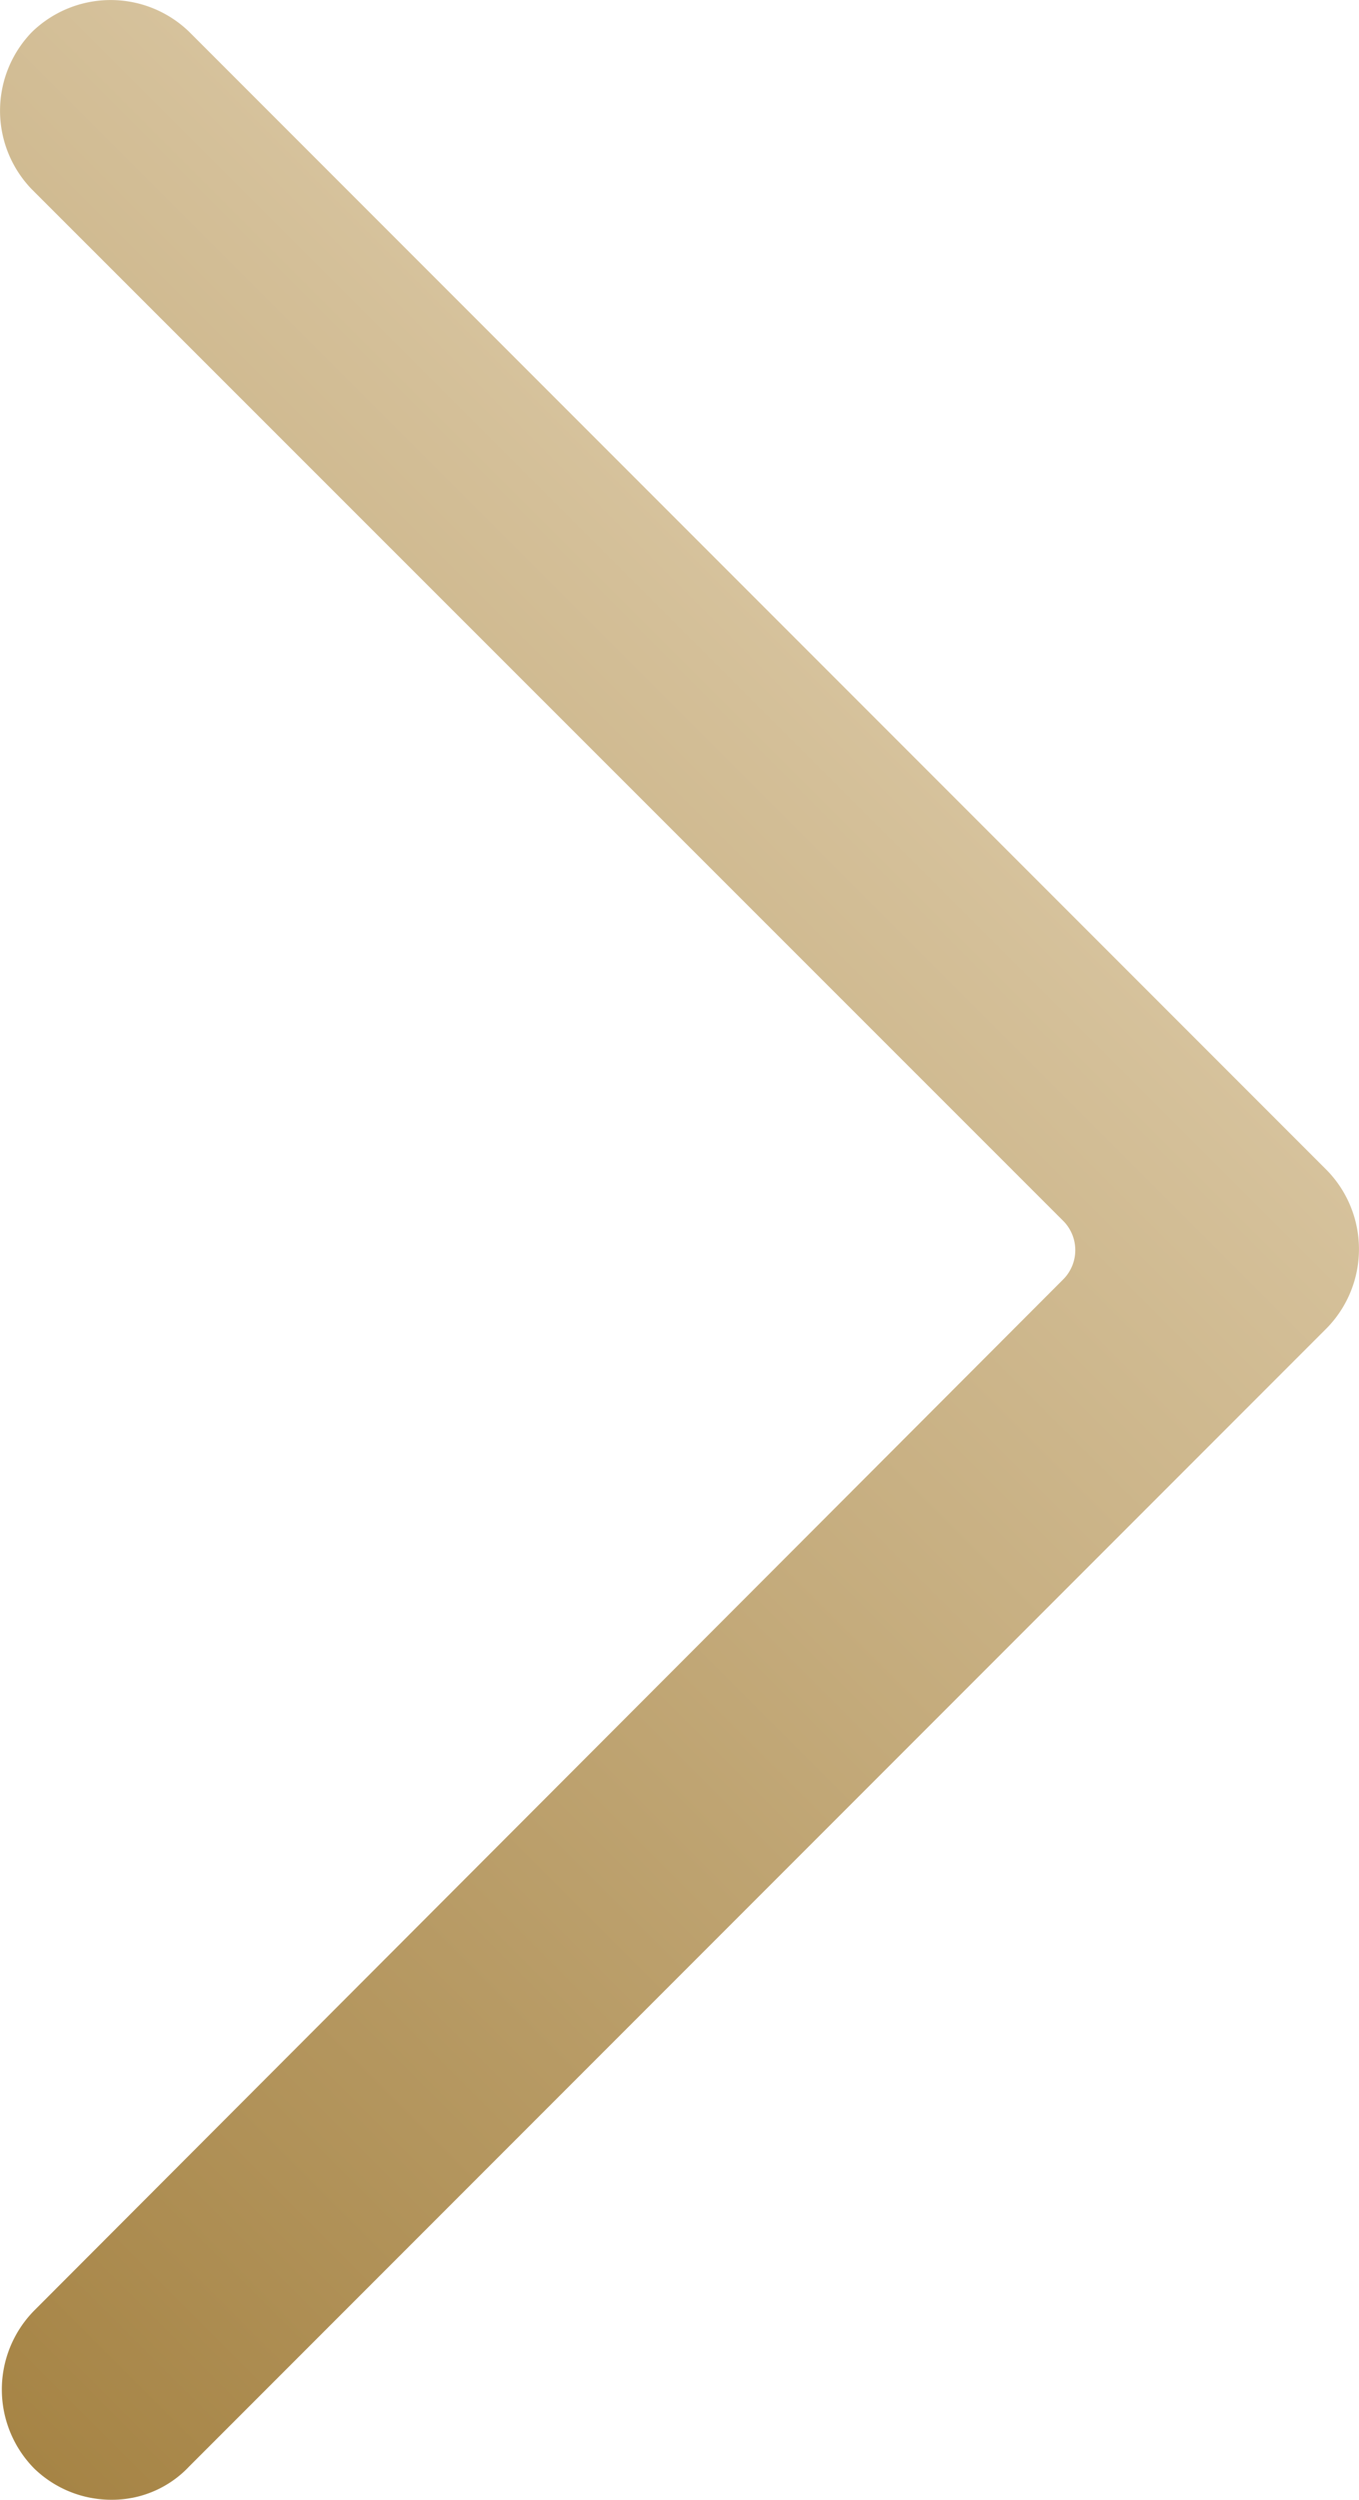
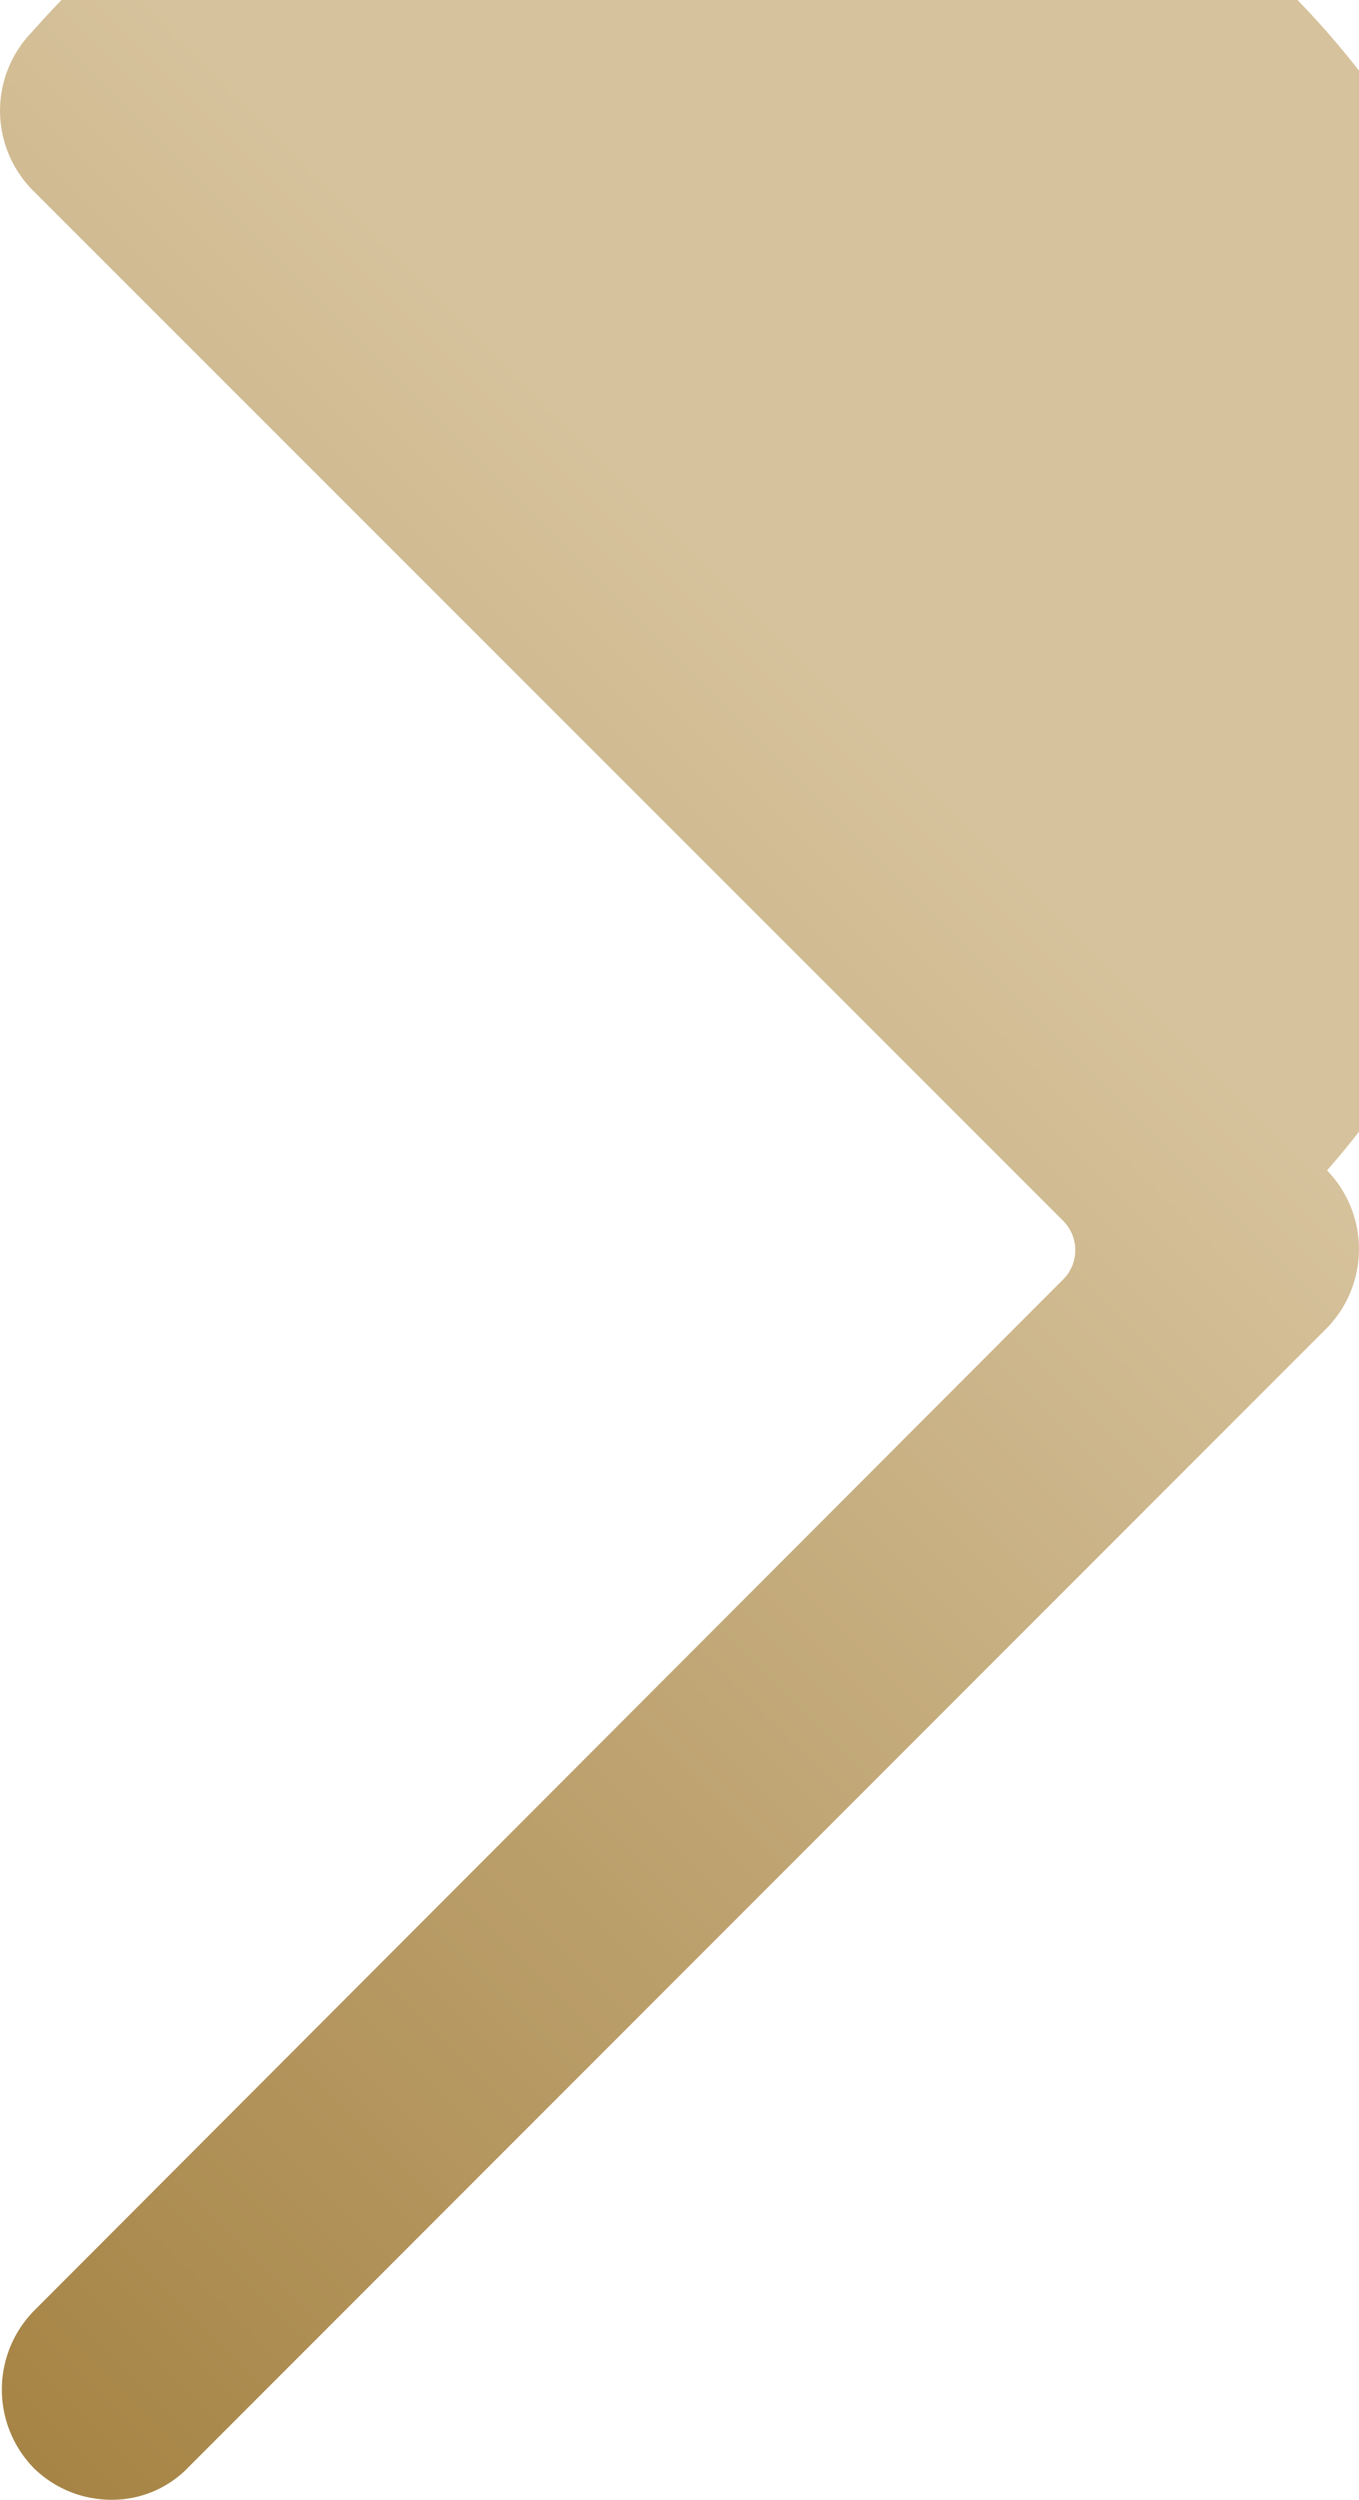
<svg xmlns="http://www.w3.org/2000/svg" viewBox="0 0 27.2 50">
  <defs>
    <style>.cls-1{fill:url(#linear-gradient);}</style>
    <linearGradient id="linear-gradient" x1="15.17" y1="12.03" x2="-10.75" y2="37.95" gradientUnits="userSpaceOnUse">
      <stop offset="0" stop-color="#d6c29c" />
      <stop offset="1" stop-color="#a68445" />
    </linearGradient>
  </defs>
  <title>arrow-right-dourado</title>
  <g id="Layer_2" data-name="Layer 2">
    <g id="Layer_1-2" data-name="Layer 1">
-       <path class="cls-1" d="M2.23,50a2.12,2.12,0,0,0,1.56-.67L26.56,26.56a2.26,2.26,0,0,0,0-3.15L3.79.64A2.26,2.26,0,0,0,.64.64a2.26,2.26,0,0,0,0,3.15L21.29,24.43a.83.83,0,0,1,0,1.15L.68,46.22a2.25,2.25,0,0,0,0,3.15A2.22,2.22,0,0,0,2.23,50" />
+       <path class="cls-1" d="M2.23,50a2.12,2.12,0,0,0,1.56-.67L26.56,26.56a2.26,2.26,0,0,0,0-3.15A2.26,2.26,0,0,0,.64.64a2.26,2.26,0,0,0,0,3.15L21.29,24.43a.83.83,0,0,1,0,1.15L.68,46.22a2.25,2.25,0,0,0,0,3.15A2.22,2.22,0,0,0,2.23,50" />
    </g>
  </g>
</svg>